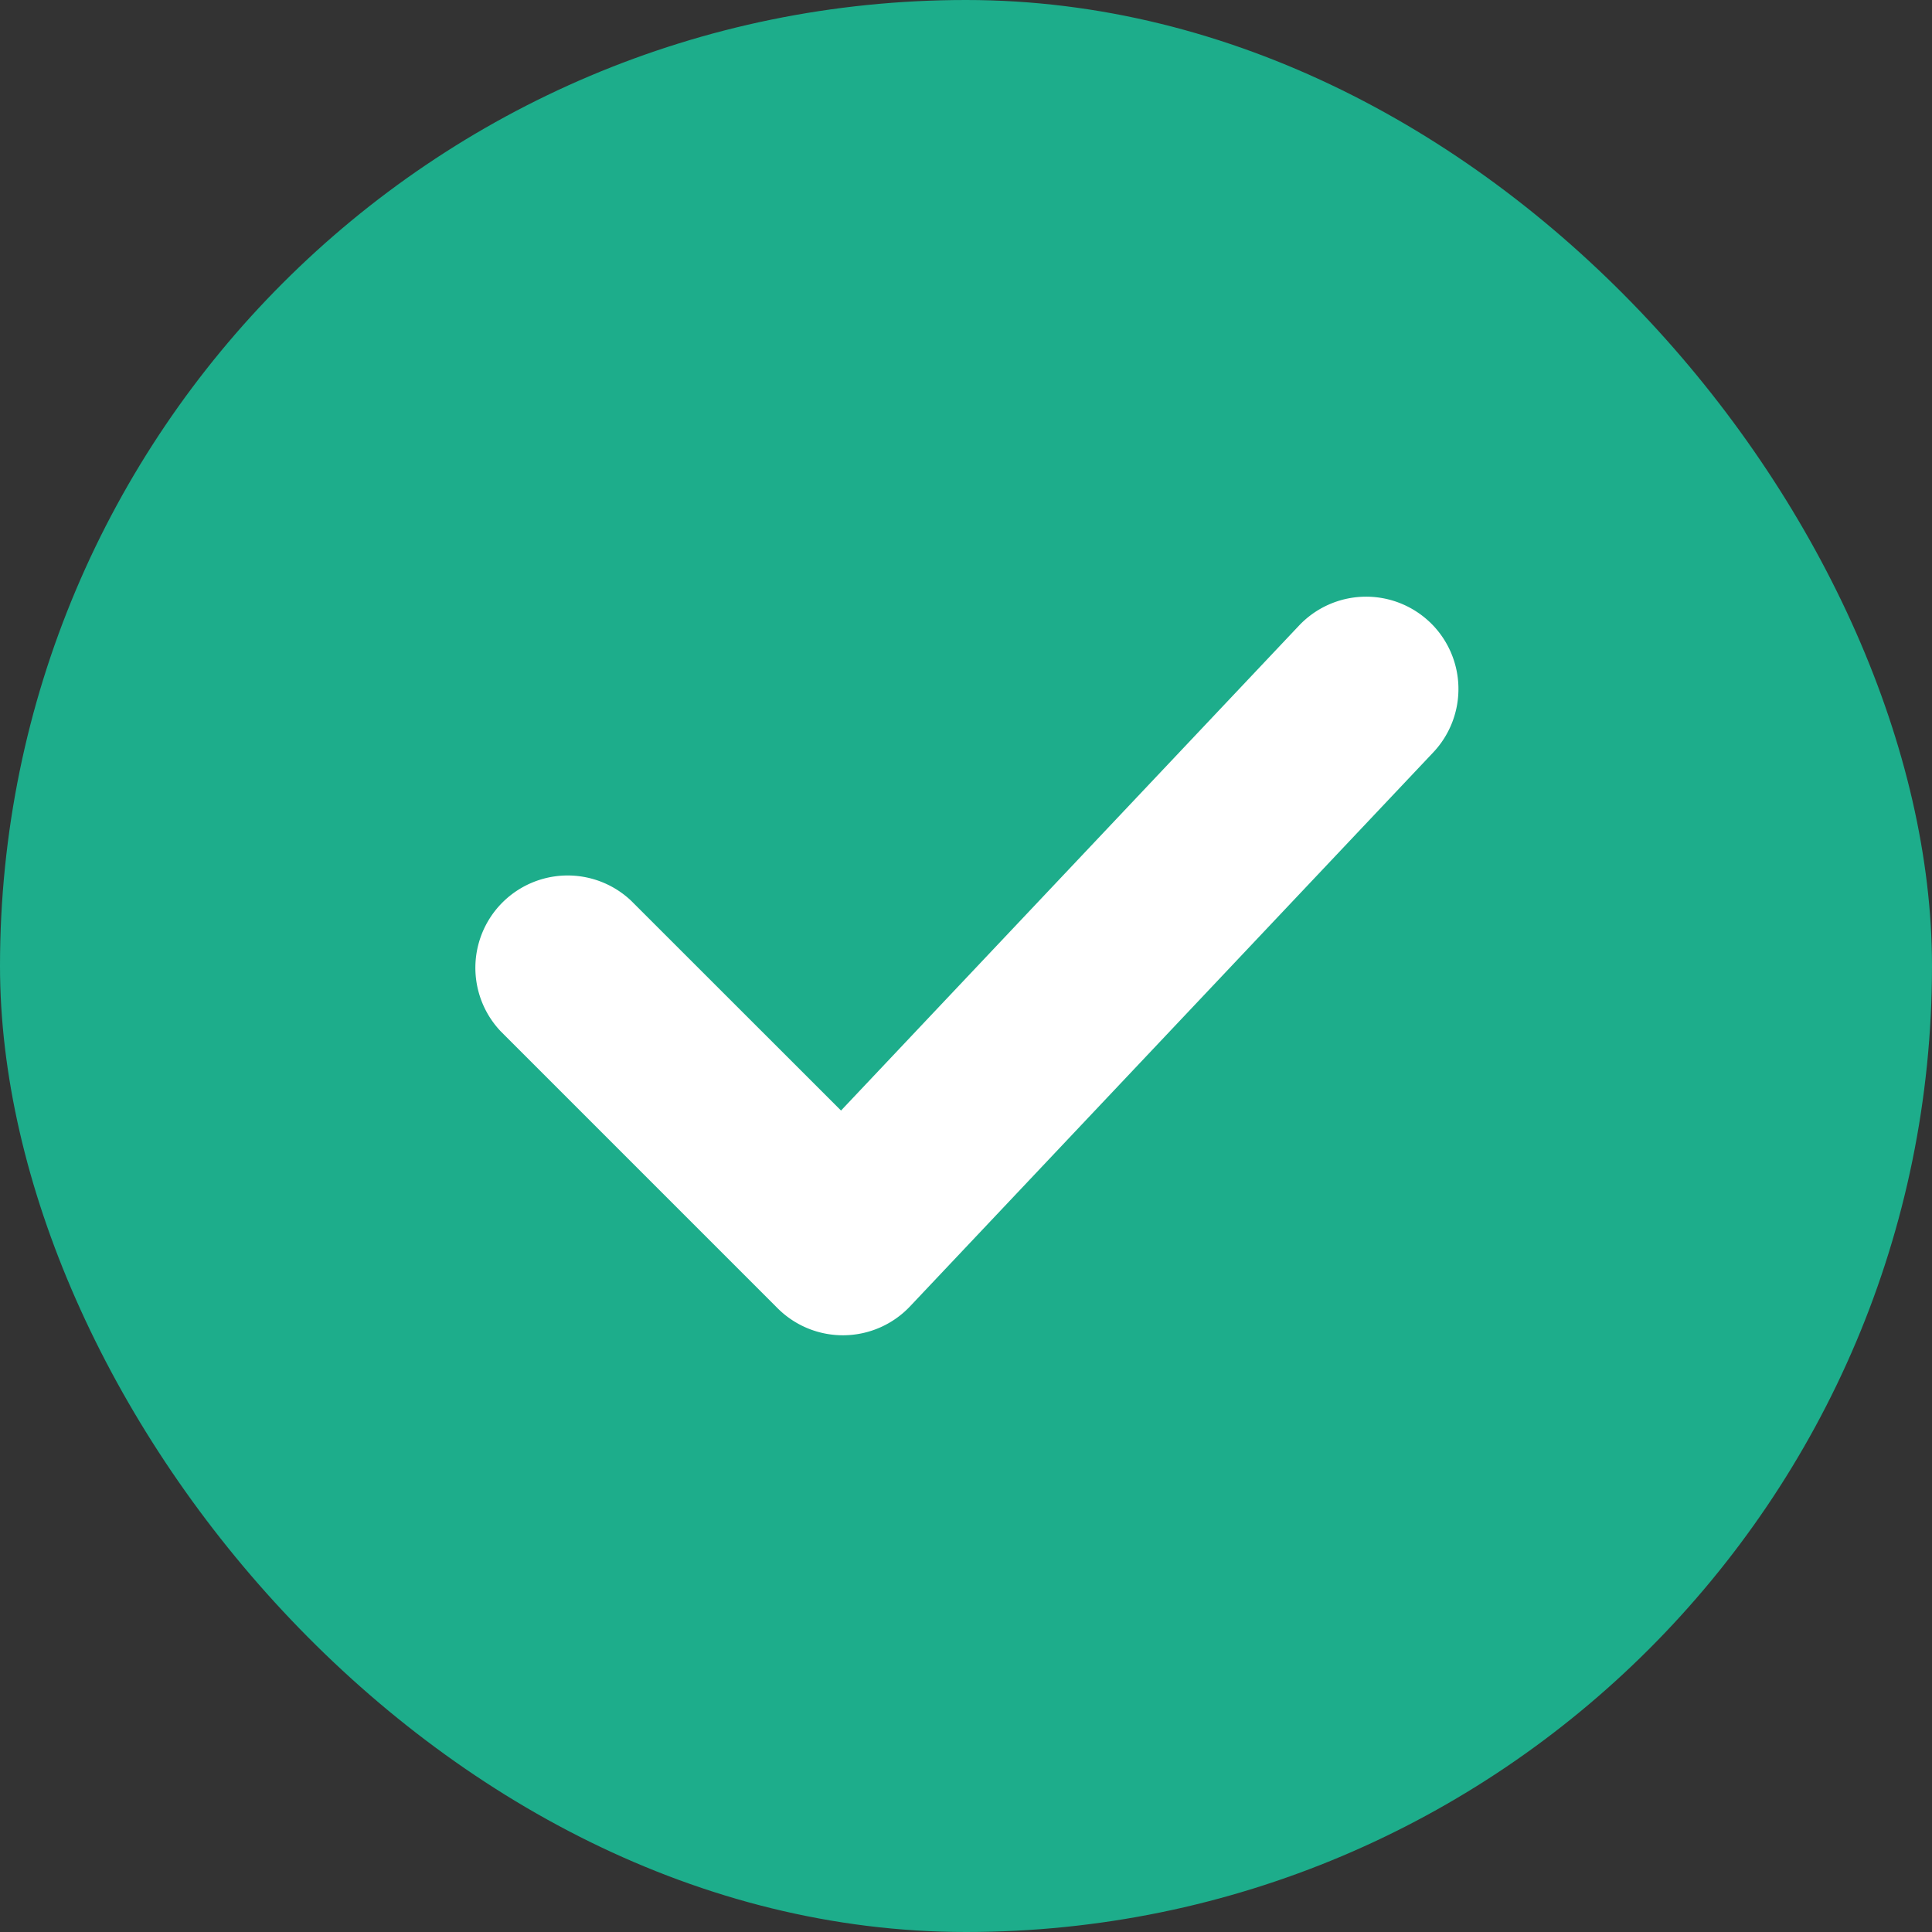
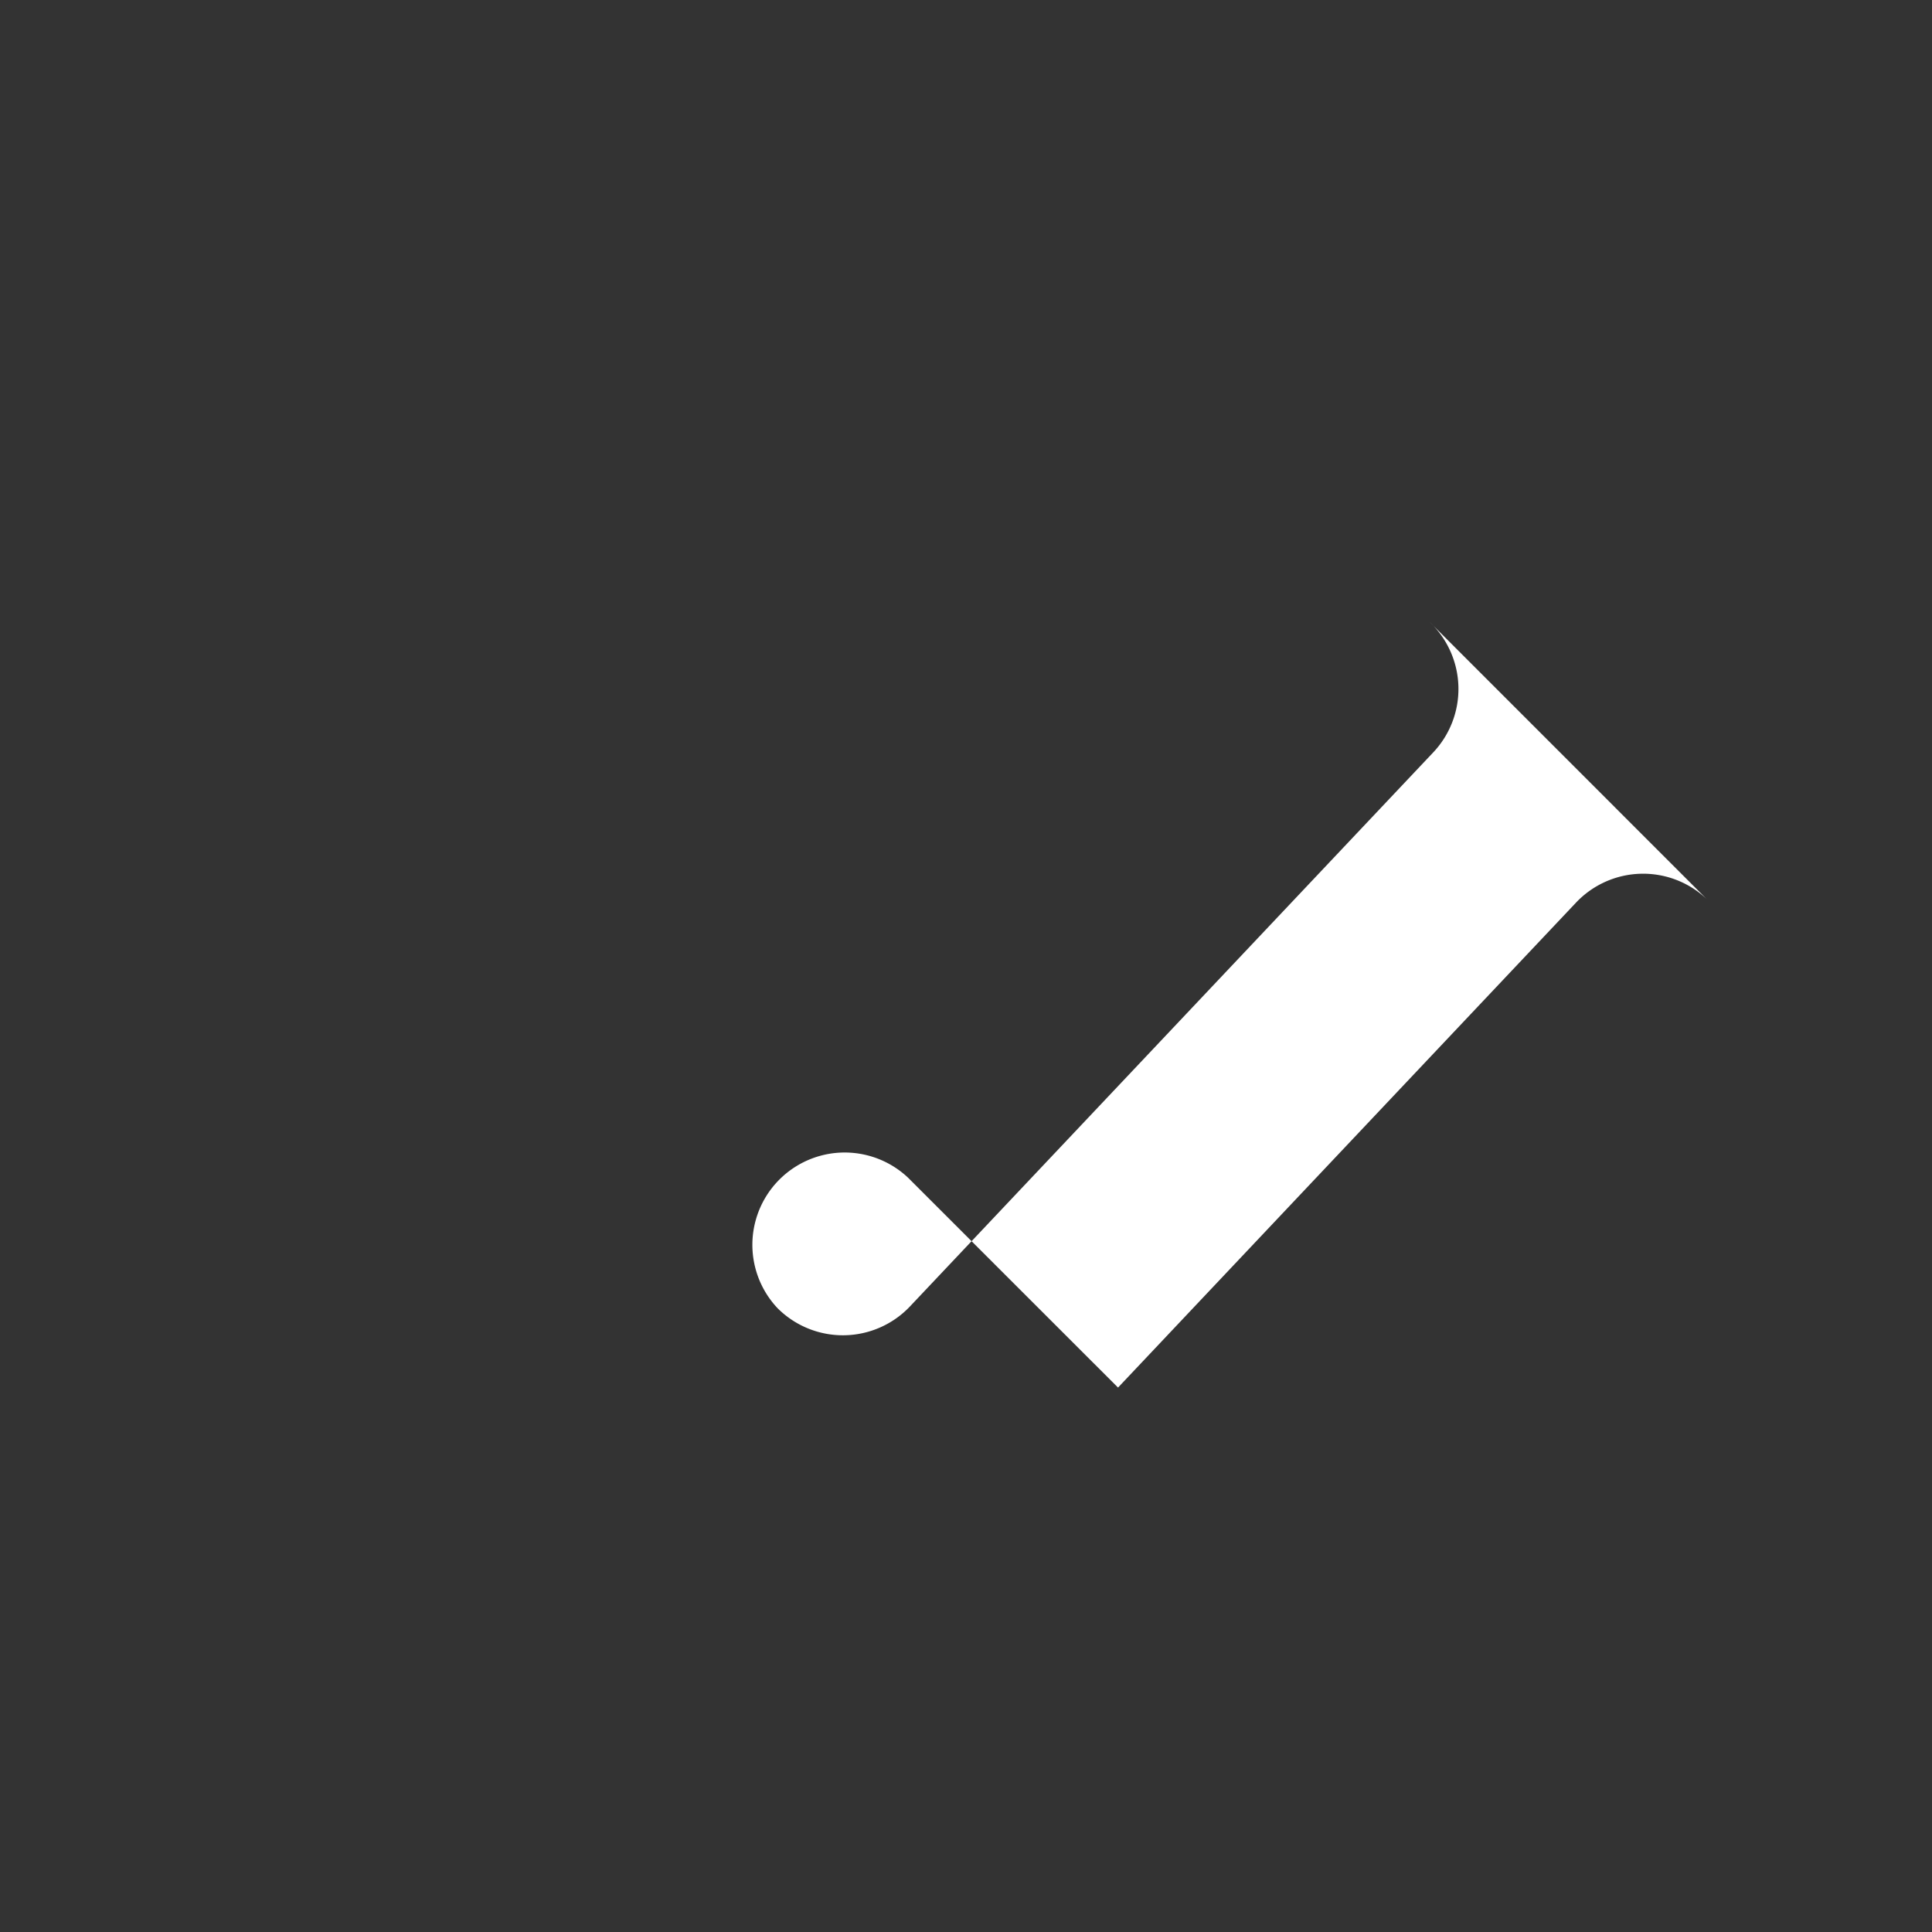
<svg xmlns="http://www.w3.org/2000/svg" width="64" height="64" fill="none">
  <rect width="100%" height="100%" fill="#333333" stroke="none" />
-   <rect width="64" height="64" rx="32" fill="#1DAD8B" />
-   <path d="M47.355 20.6a3.06 3.06 0 01.123 4.324L30.144 43.277a3.06 3.06 0 01-4.384.061l-9.176-9.177a3.058 3.058 0 014.323-4.323l6.953 6.95 15.172-16.065a3.059 3.059 0 014.323-.122z" fill="#fff" />
+   <path d="M47.355 20.6a3.06 3.06 0 01.123 4.324L30.144 43.277a3.06 3.06 0 01-4.384.061a3.058 3.058 0 014.323-4.323l6.953 6.95 15.172-16.065a3.059 3.059 0 014.323-.122z" fill="#fff" />
</svg>